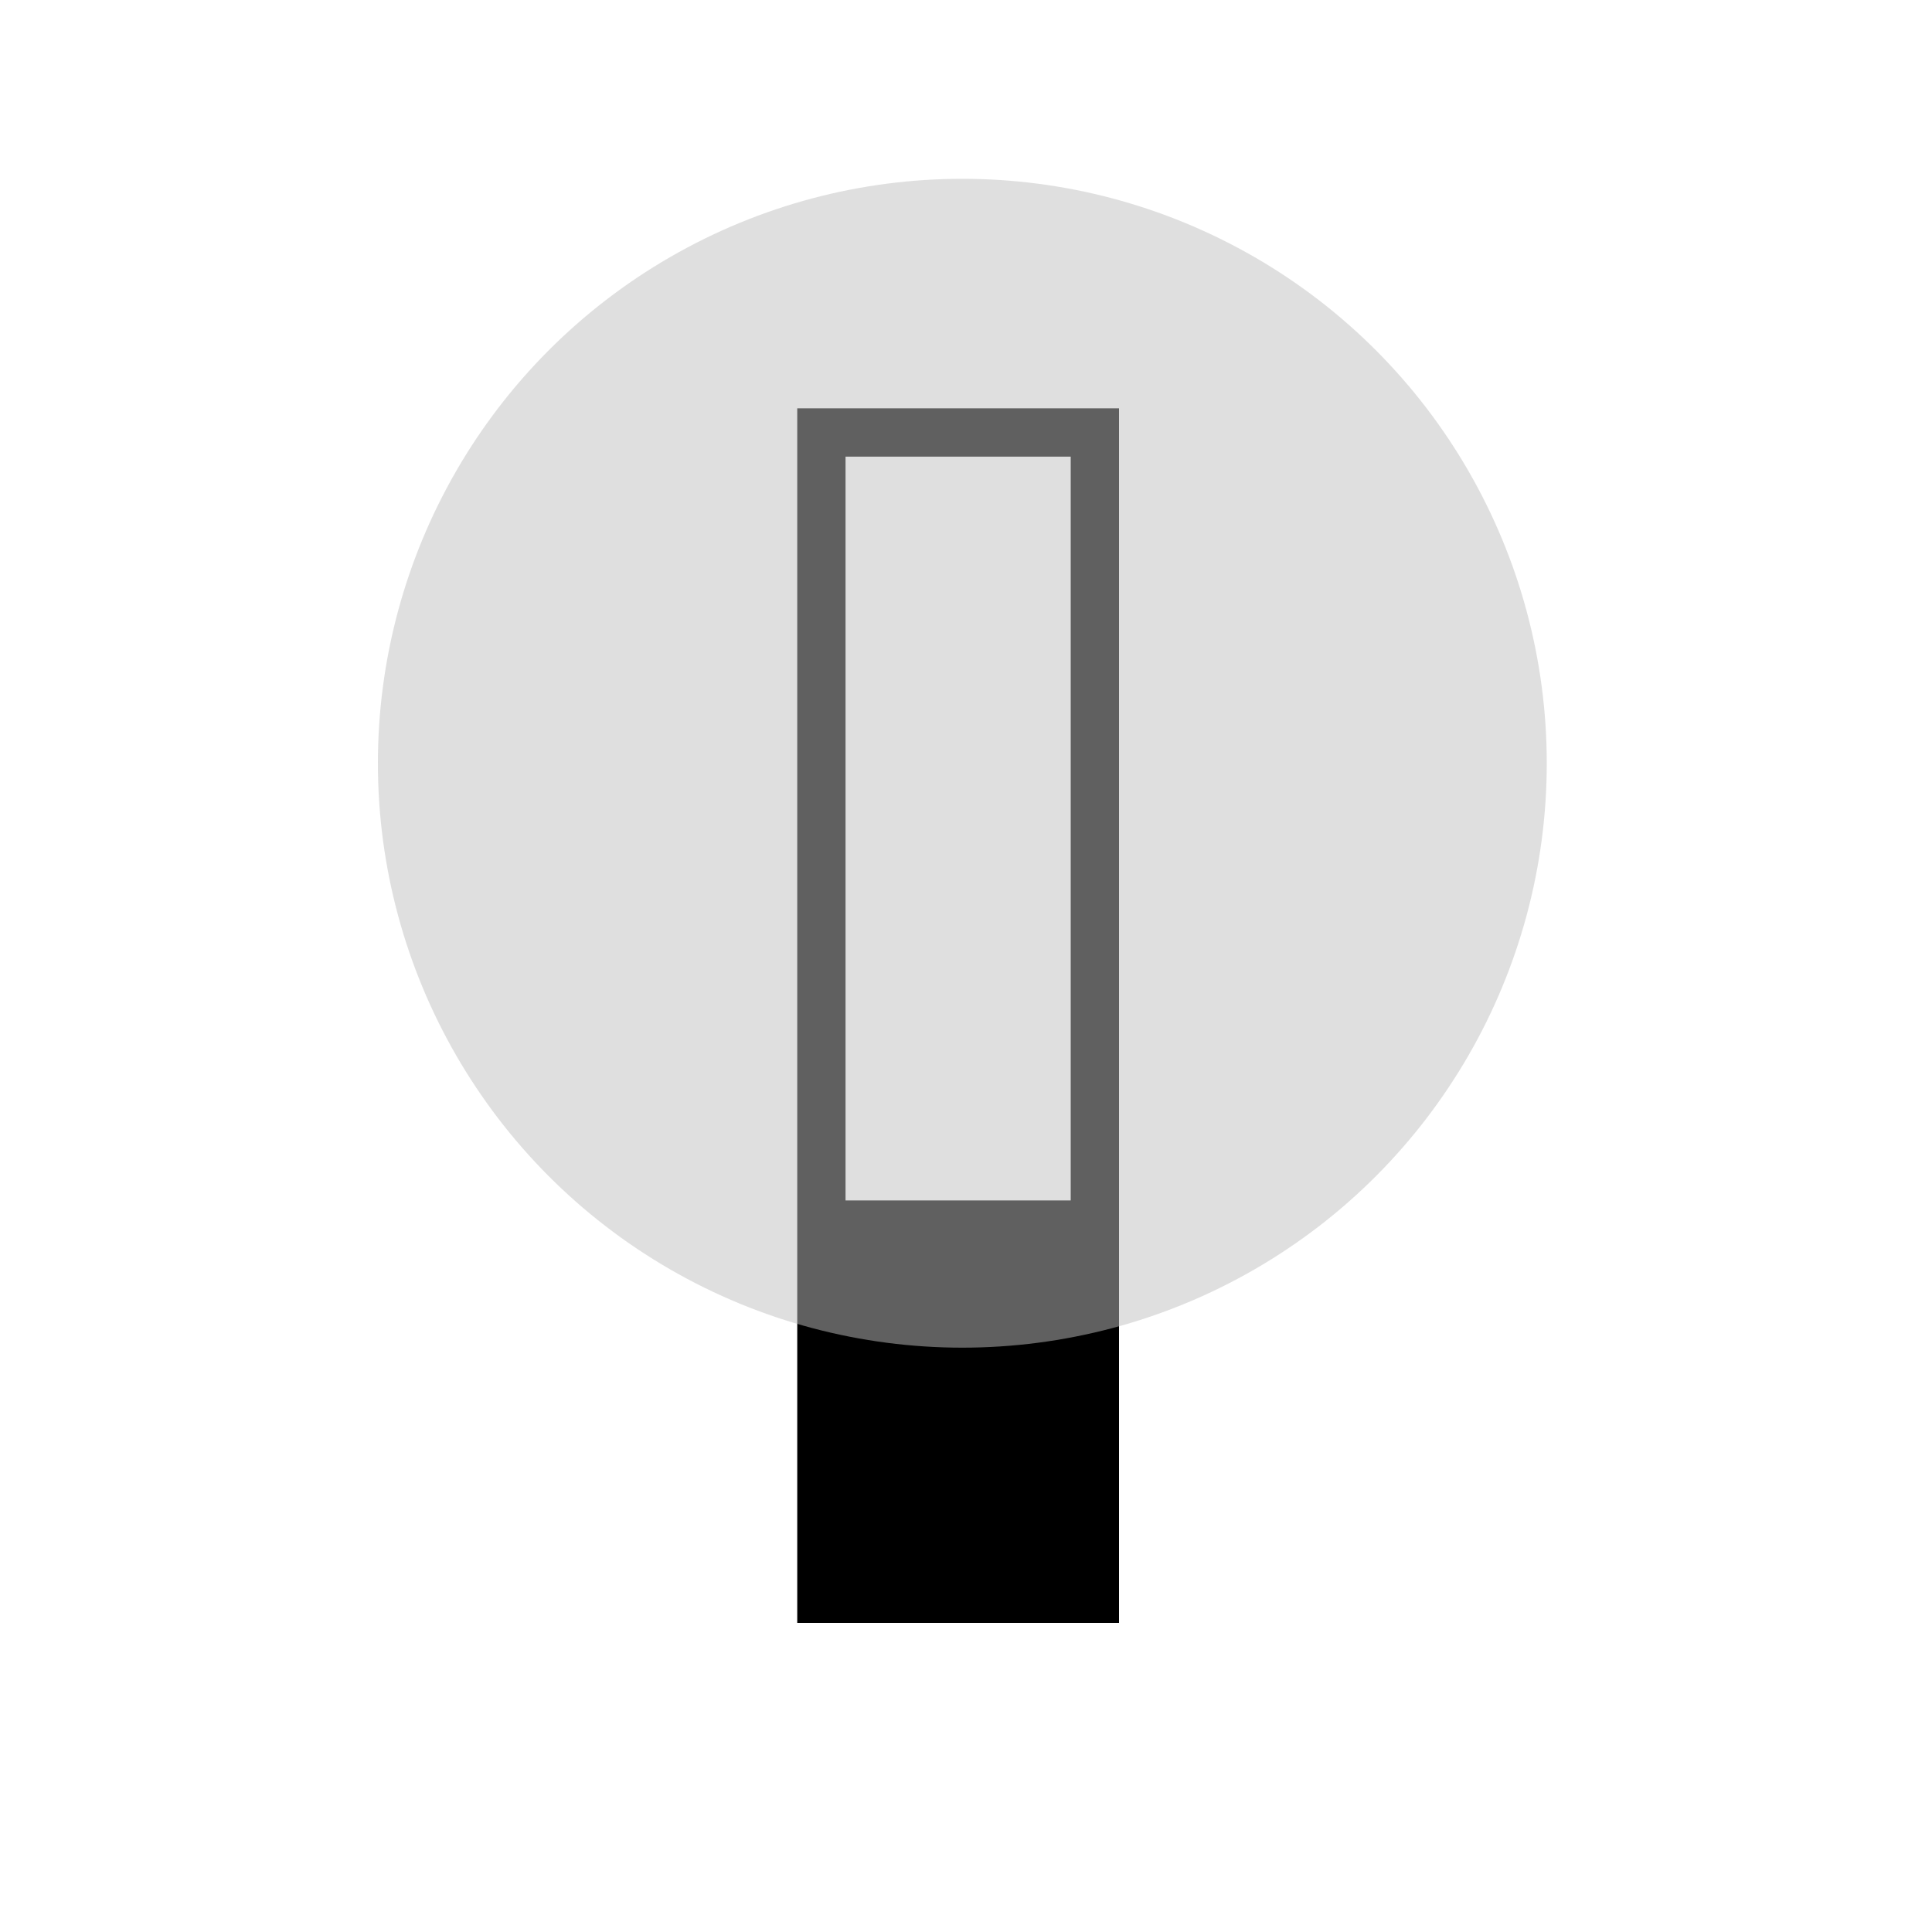
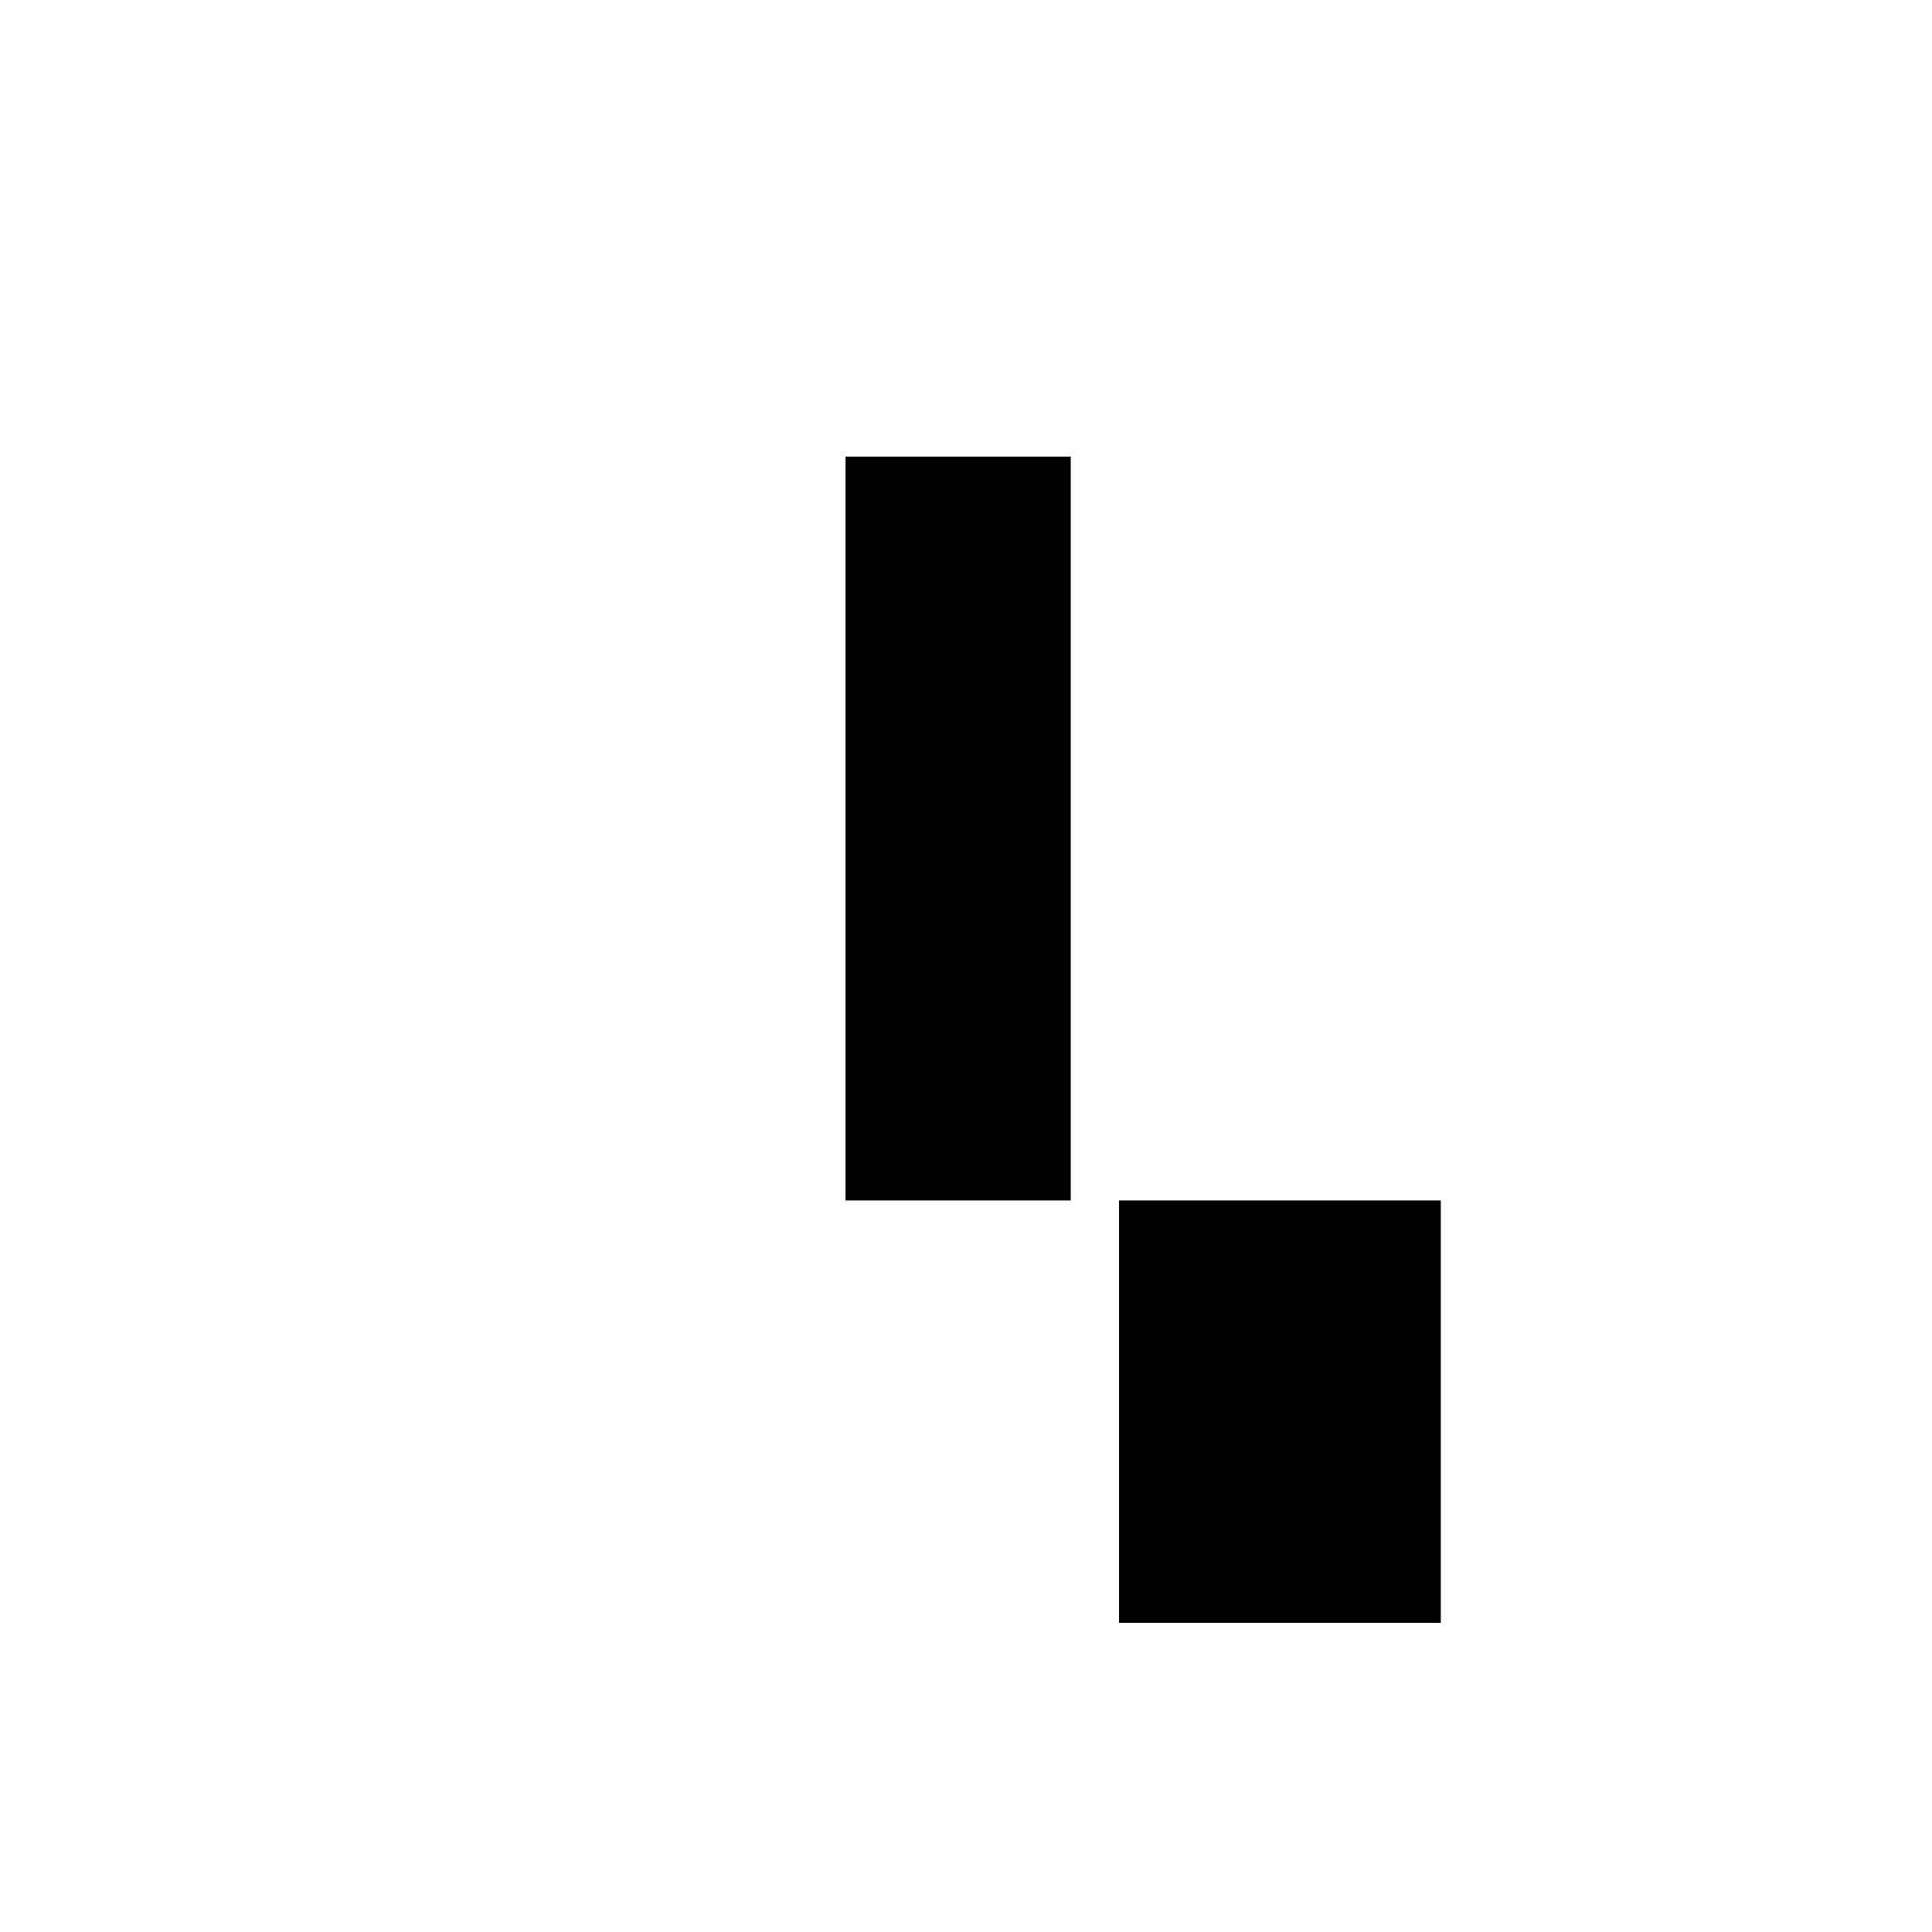
<svg xmlns="http://www.w3.org/2000/svg" viewBox="0 0 200 200">
  <defs>
    <style>
      .cls-1 {
        fill: #c1c1c1;
        opacity: 0.5;
      }
    </style>
  </defs>
  <g id="Icons">
-     <path d="M115.84,124.27v-82H82.53V168h33.31V124.27Zm-28.31-77h23.31v77H87.53Z" />
-     <circle class="cls-1" cx="99.62" cy="79.01" r="60.5" />
+     <path d="M115.84,124.27v-82V168h33.31V124.27Zm-28.31-77h23.31v77H87.53Z" />
  </g>
</svg>